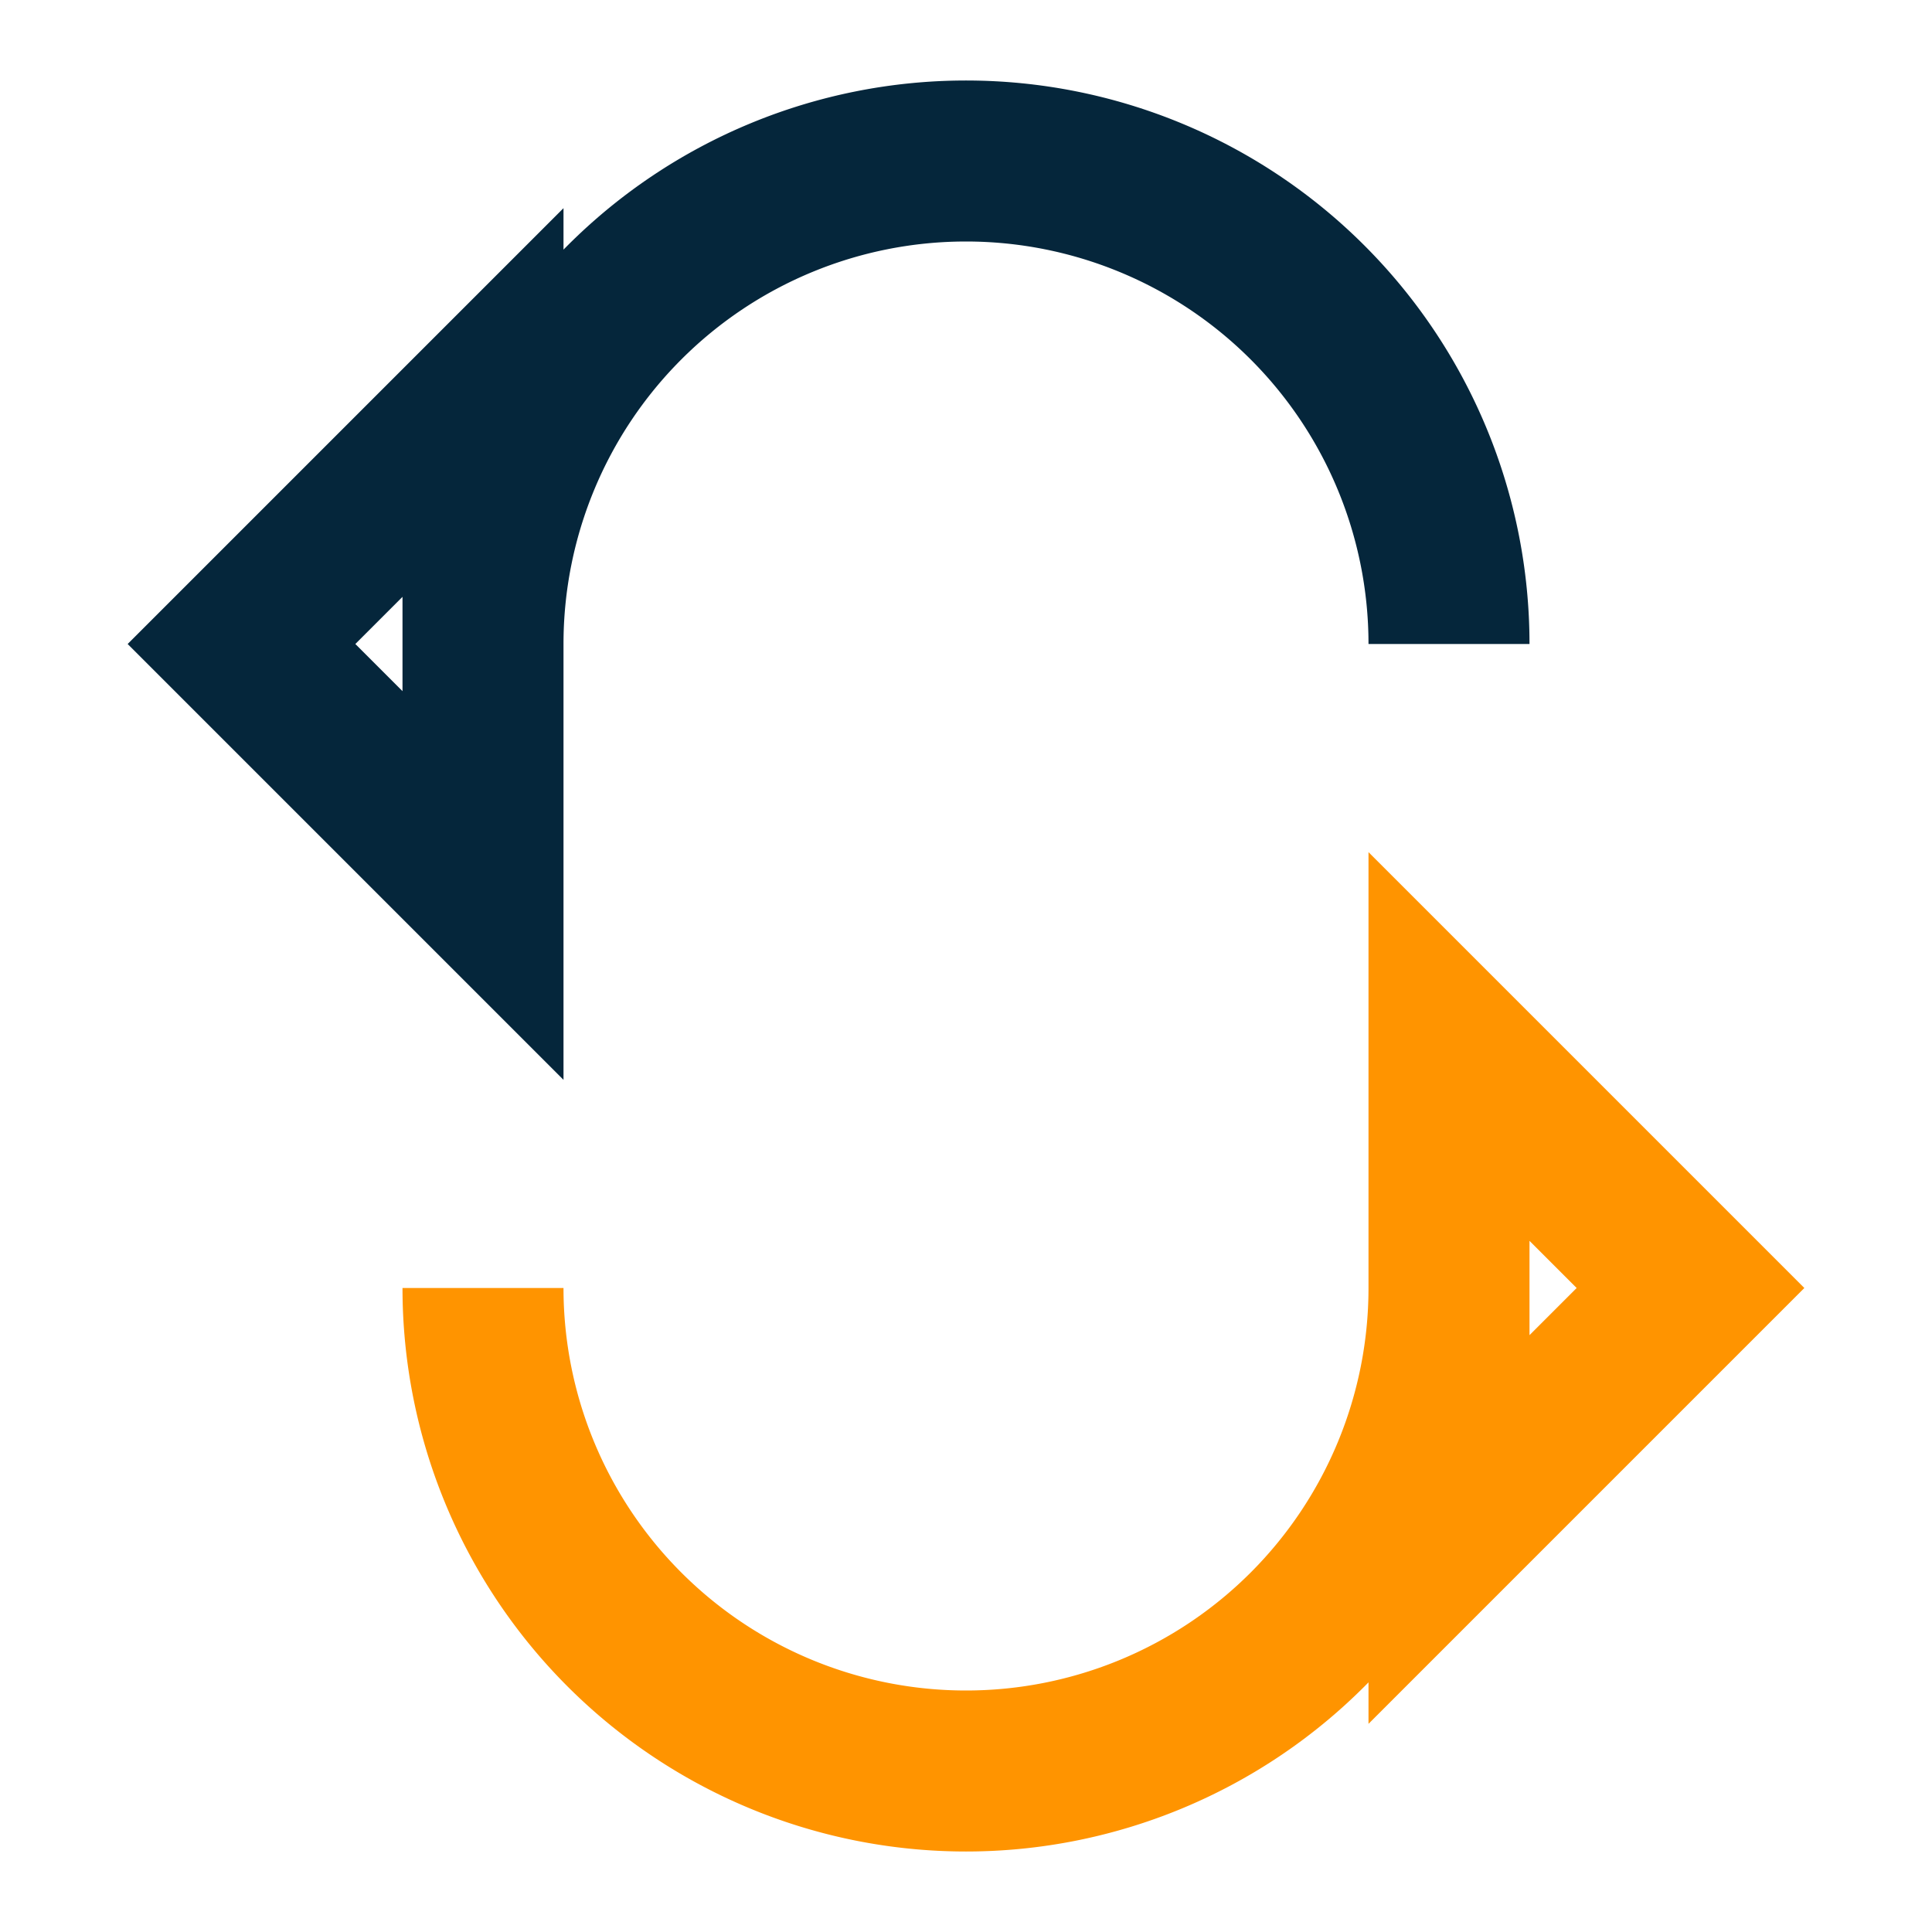
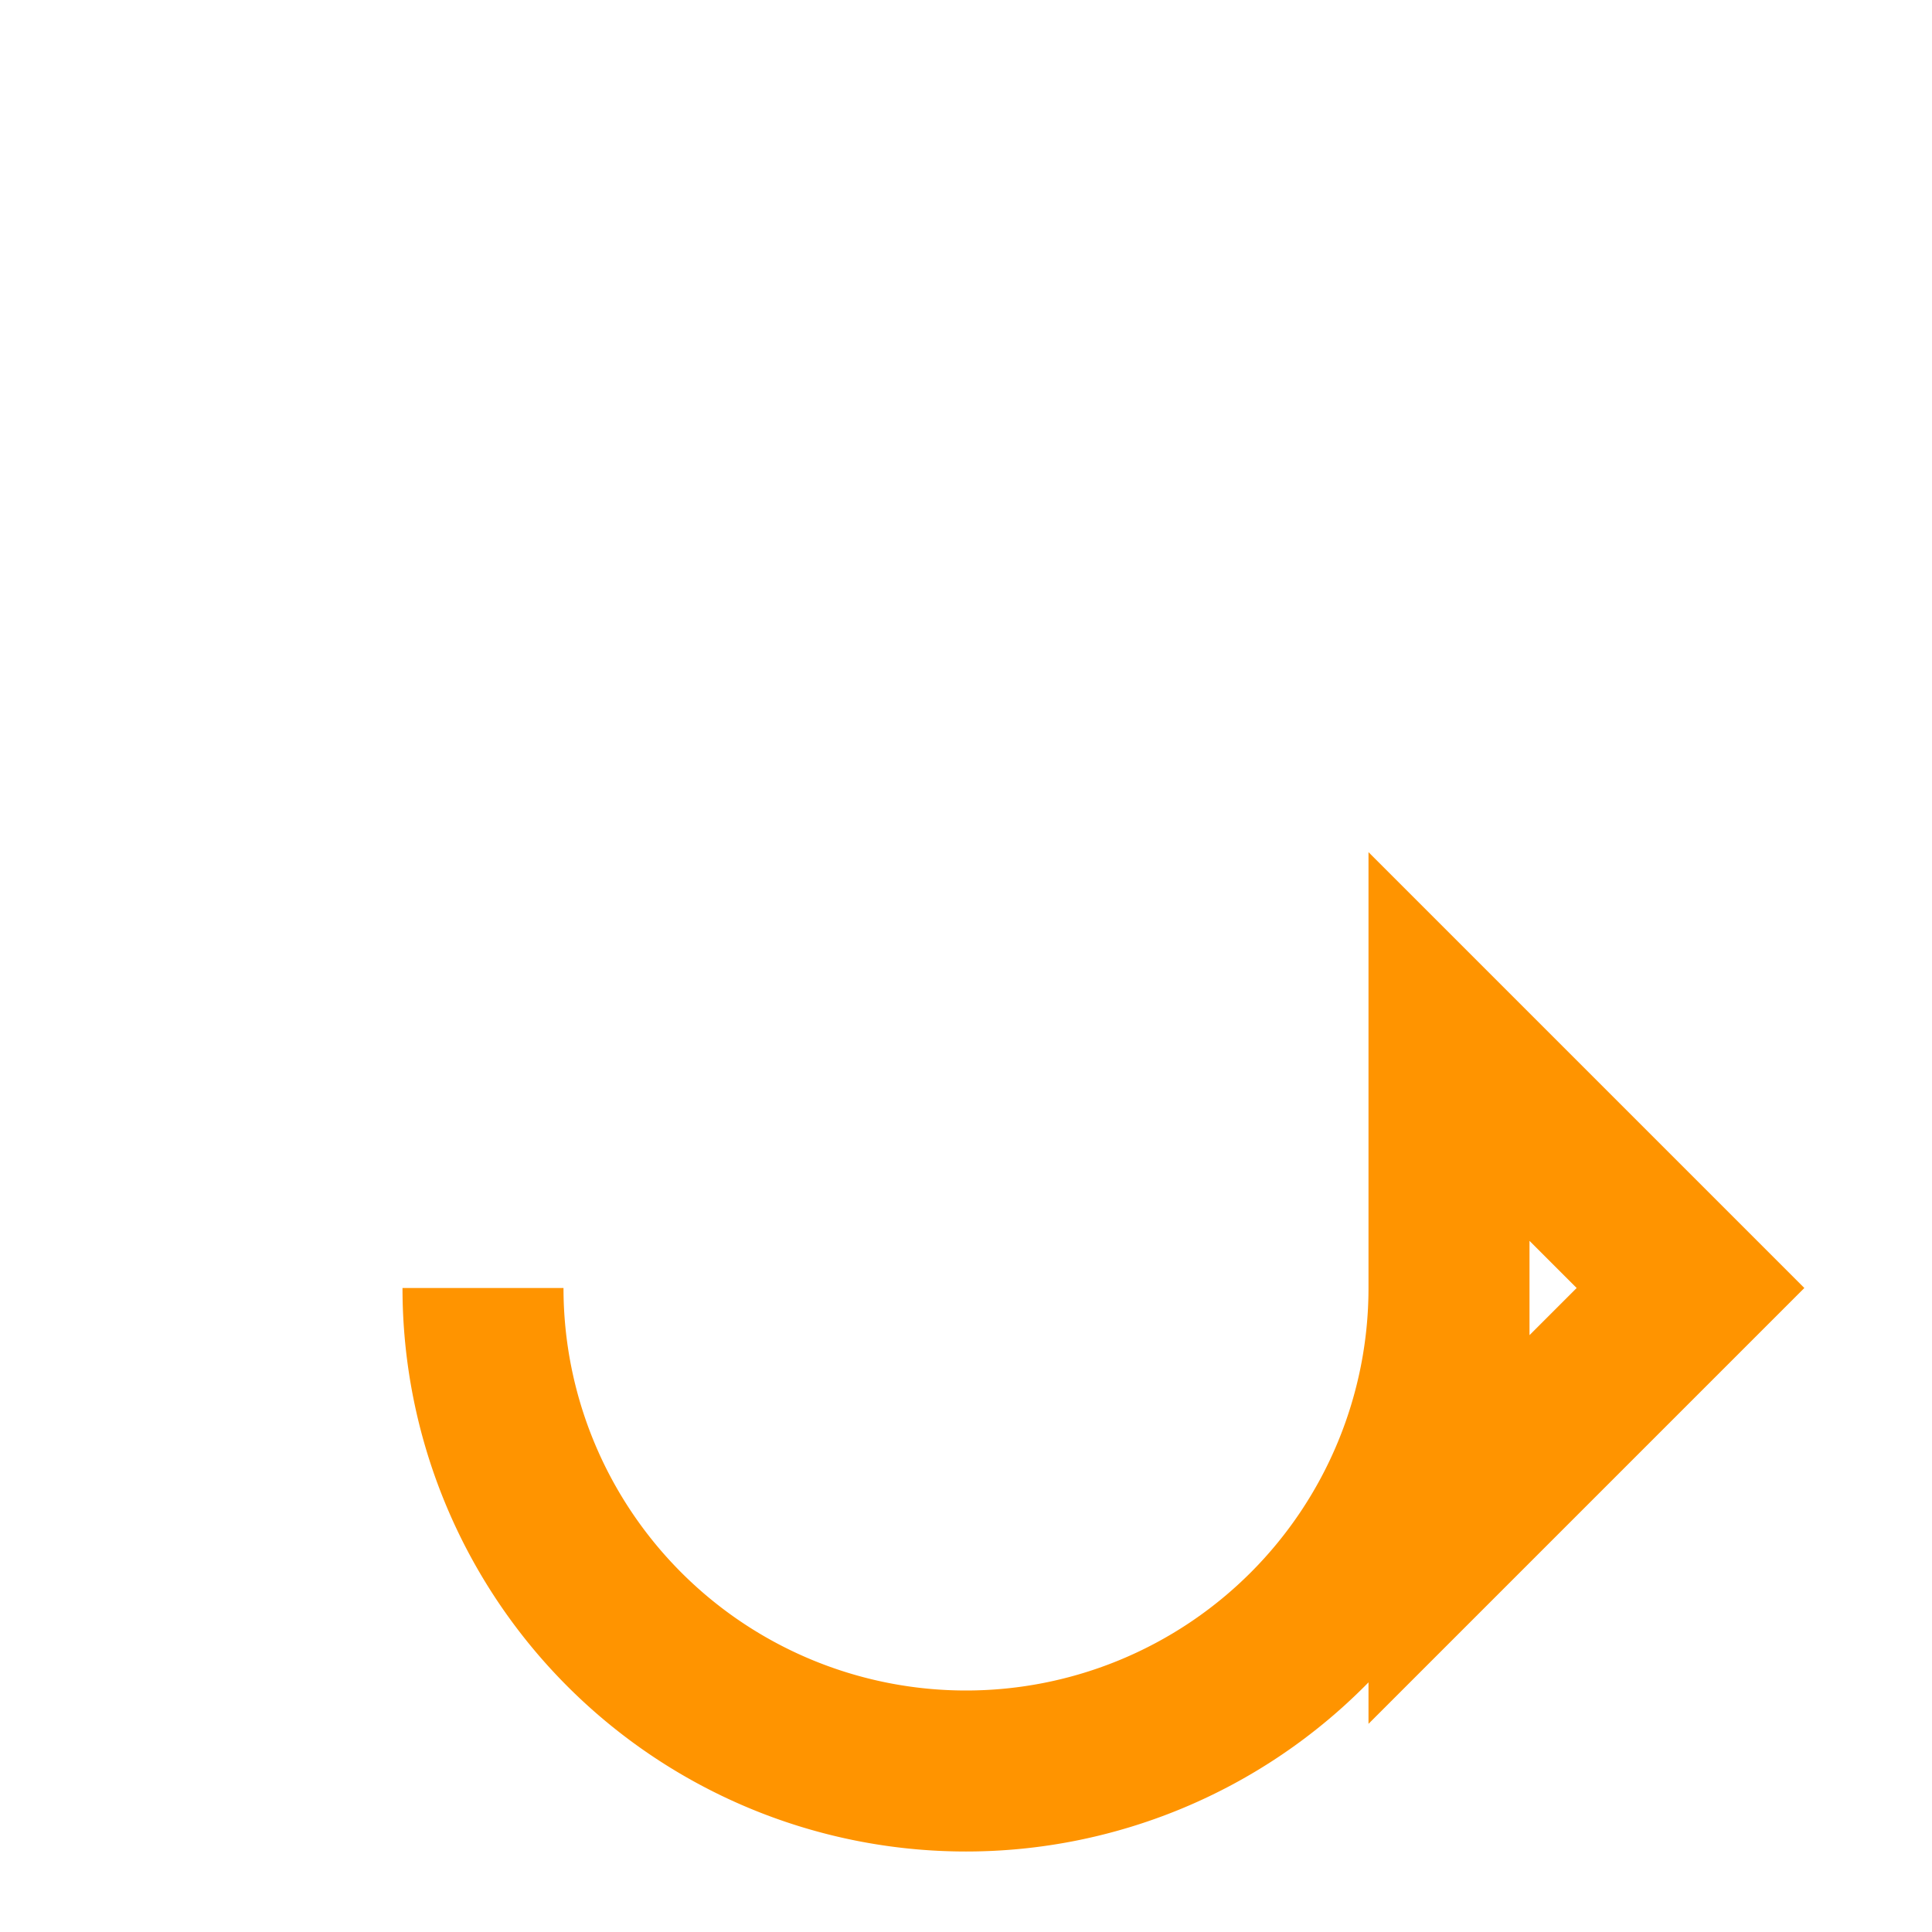
<svg xmlns="http://www.w3.org/2000/svg" width="24" height="24" viewBox="0 0 24 24">
-   <path d="M6 8V5l-3 3 3 3V8a6 6 0 0 1 12 0" stroke="#05263B" stroke-width="2" fill="none" />
  <path d="M18 16v3l3-3-3-3v3a6 6 0 0 1-12 0" stroke="#FF9400" stroke-width="2" fill="none" />
</svg>